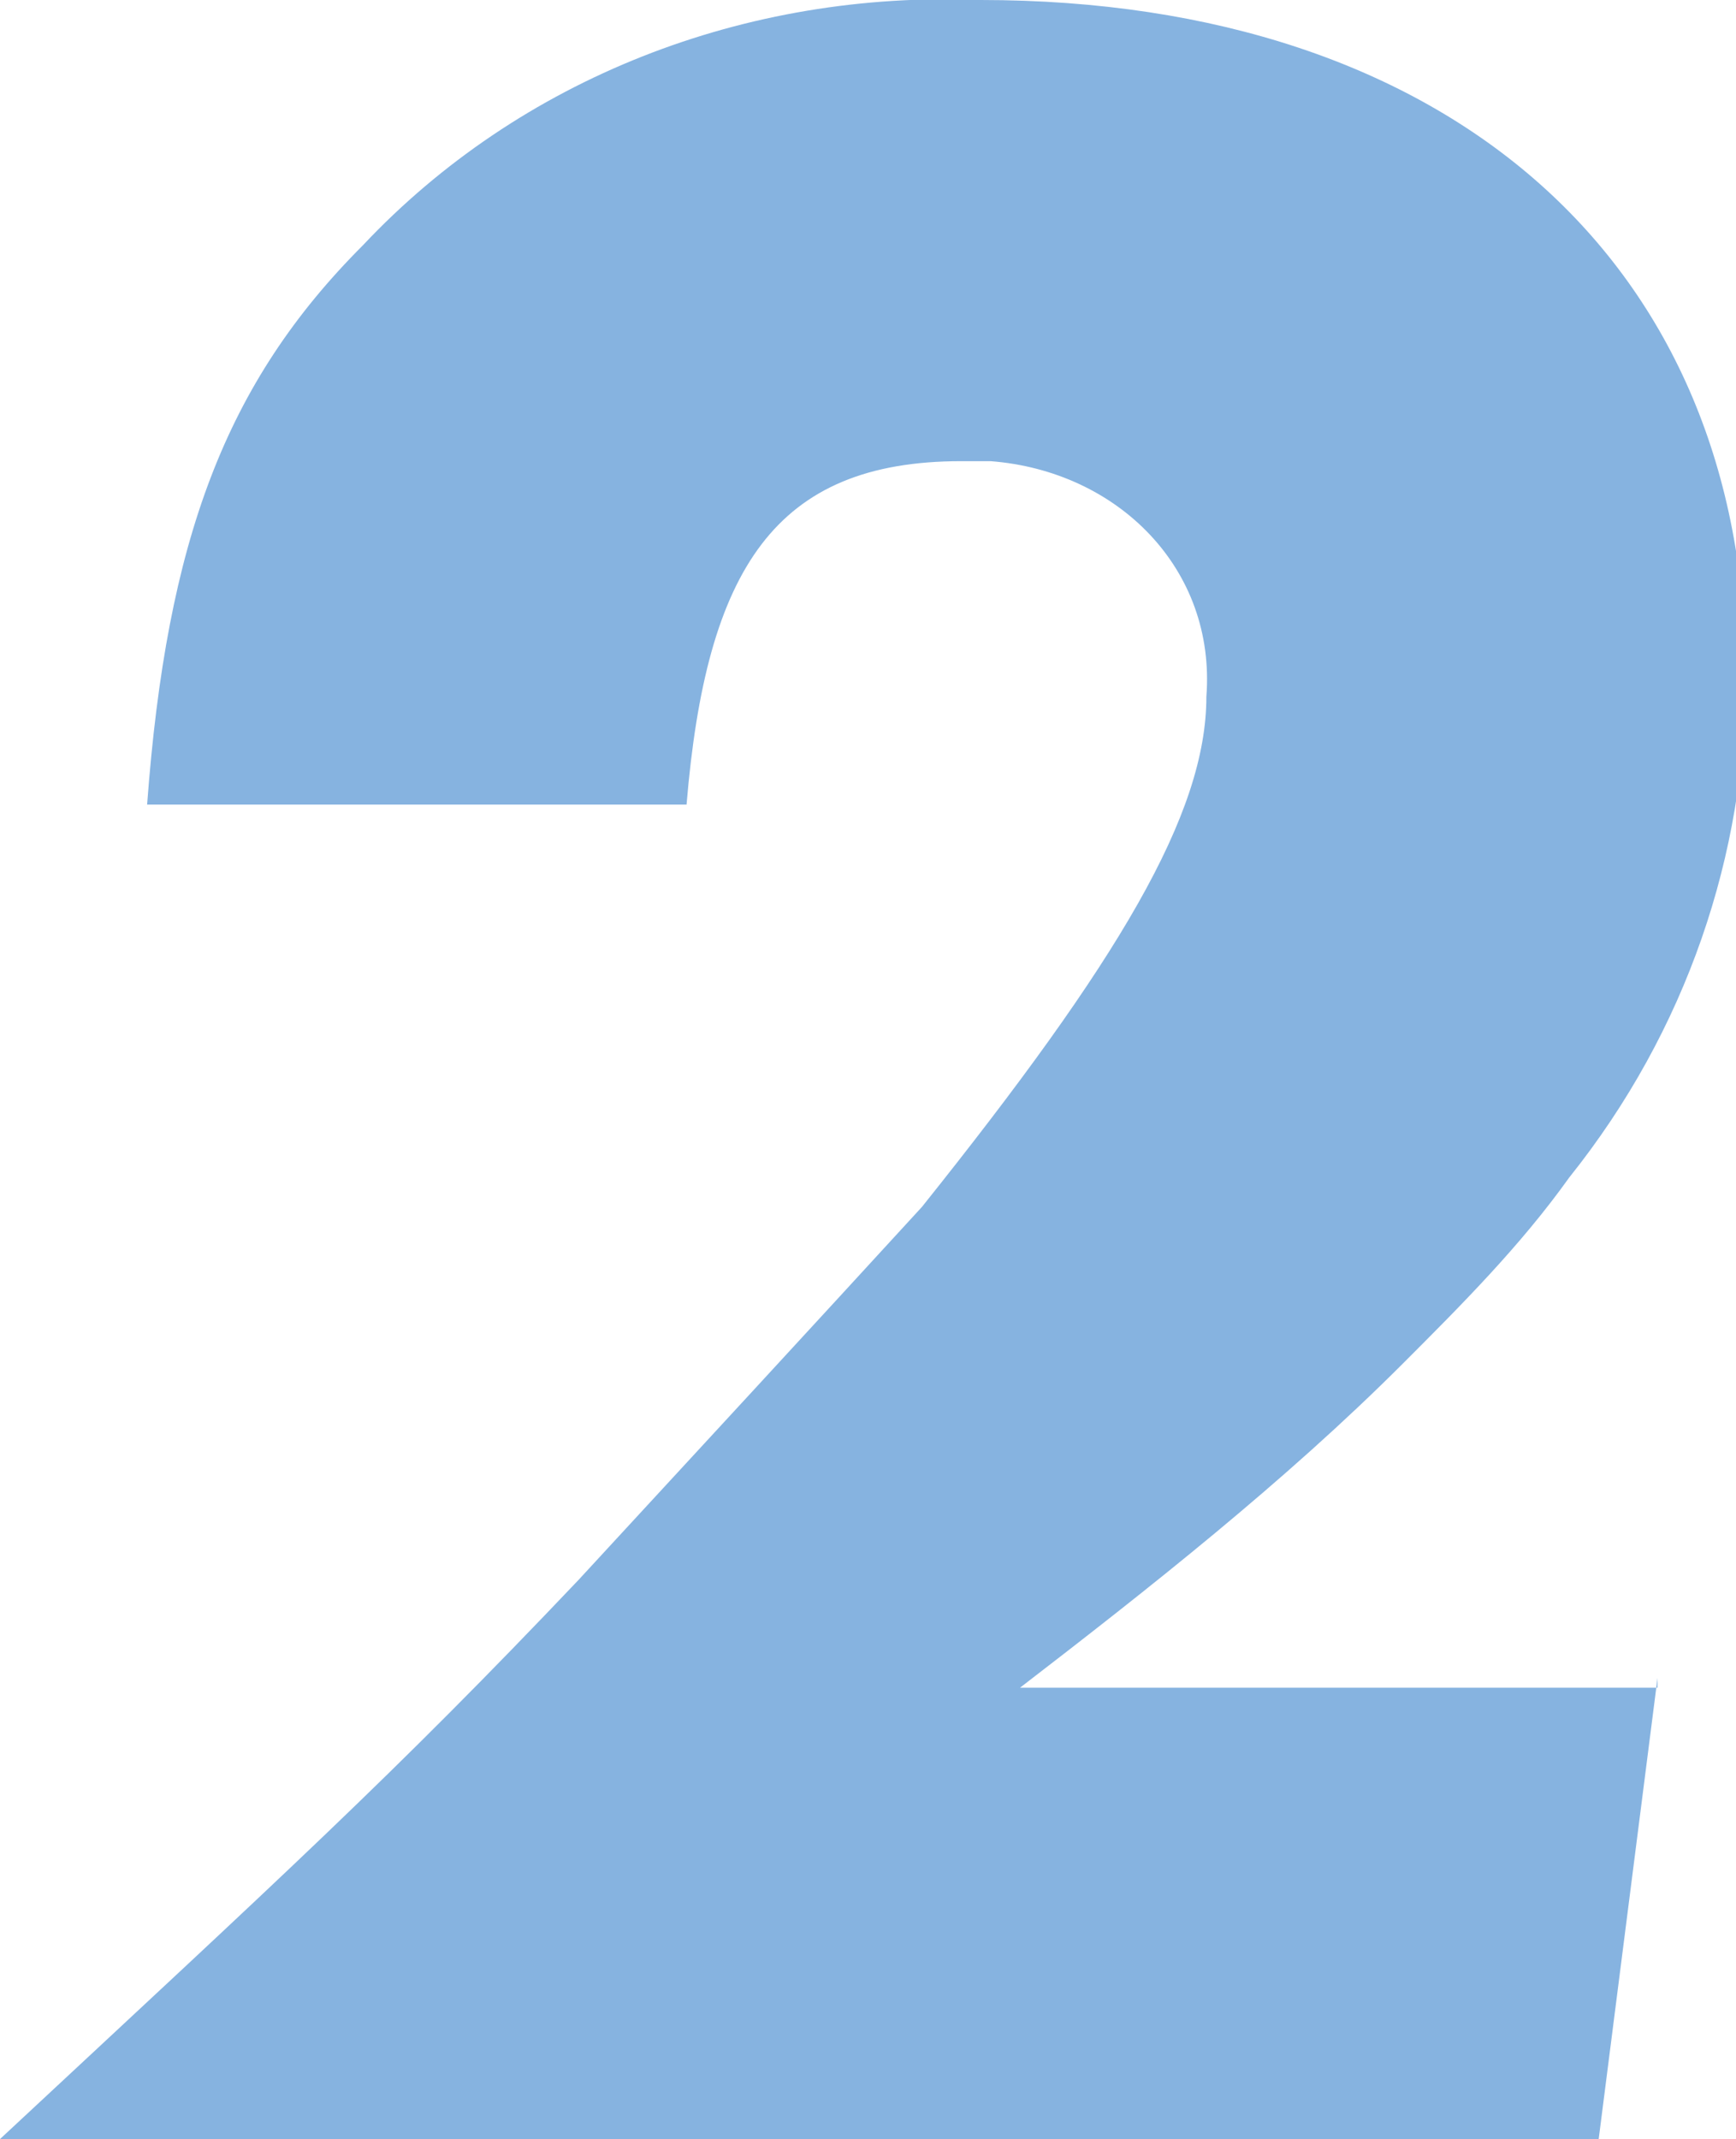
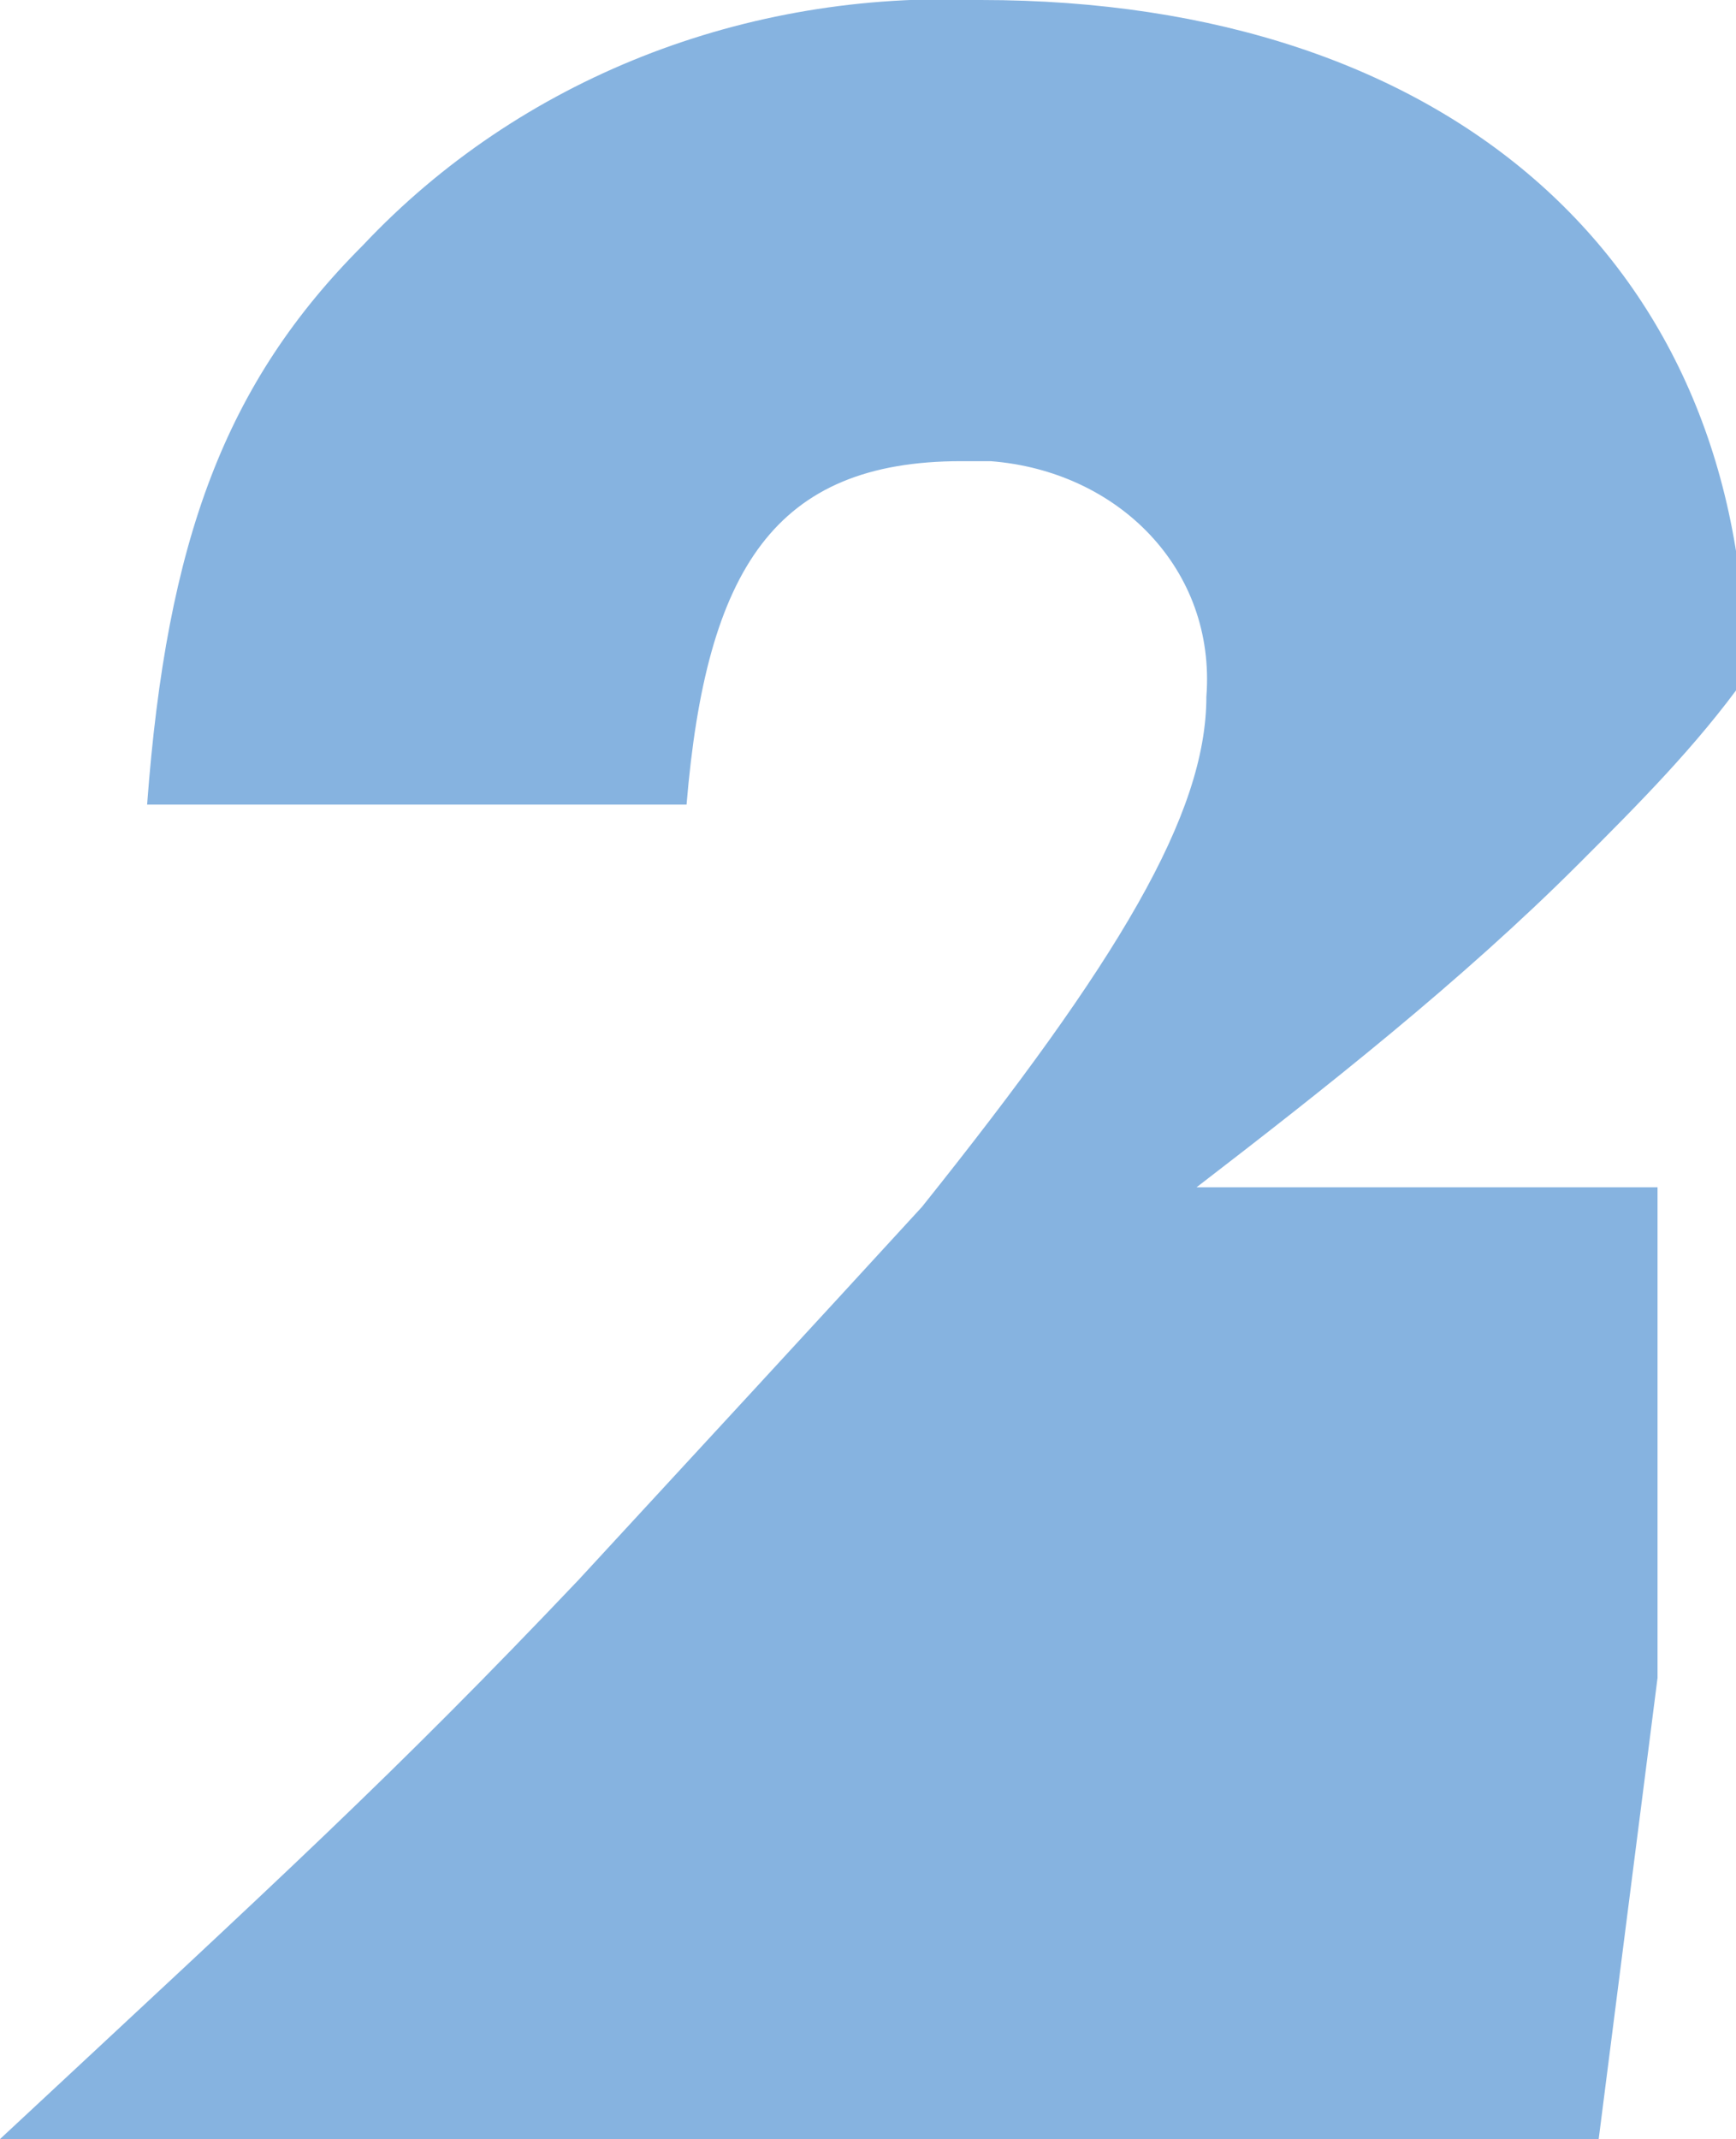
<svg xmlns="http://www.w3.org/2000/svg" version="1.1" id="レイヤー_1" x="0px" y="0px" viewBox="0 0 17.7 21.8" style="enable-background:new 0 0 17.7 21.8;" xml:space="preserve">
  <style type="text/css">
	.st0{fill:#86B3E0;}
</style>
  <title>ico_2</title>
  <g id="レイヤー_2_1_">
    <g id="ガイド">
-       <path class="st0" d="M16.9,17.1l-0.6,4.7H0c2.9-2.7,4-3.7,5.9-5.7c1.2-1.3,2.4-2.6,3.5-3.8c2-2.5,2.9-4,2.9-5.2    c0.1-1.3-0.9-2.3-2.2-2.4c-0.1,0-0.2,0-0.3,0C7.9,4.7,7.2,5.8,7,8.2H1.5c0.2-2.7,0.8-4.3,2.2-5.7C5.3,0.8,7.6-0.1,10,0    c4.8,0,7.8,2.7,7.8,6.9c0,1.8-0.6,3.6-1.8,5.1c-0.5,0.7-1.1,1.3-1.7,1.9c-1.2,1.2-2.6,2.3-3.9,3.3H16.9z" />
+       <path class="st0" d="M16.9,17.1l-0.6,4.7H0c2.9-2.7,4-3.7,5.9-5.7c1.2-1.3,2.4-2.6,3.5-3.8c2-2.5,2.9-4,2.9-5.2    c0.1-1.3-0.9-2.3-2.2-2.4c-0.1,0-0.2,0-0.3,0C7.9,4.7,7.2,5.8,7,8.2H1.5c0.2-2.7,0.8-4.3,2.2-5.7C5.3,0.8,7.6-0.1,10,0    c4.8,0,7.8,2.7,7.8,6.9c-0.5,0.7-1.1,1.3-1.7,1.9c-1.2,1.2-2.6,2.3-3.9,3.3H16.9z" />
    </g>
  </g>
</svg>